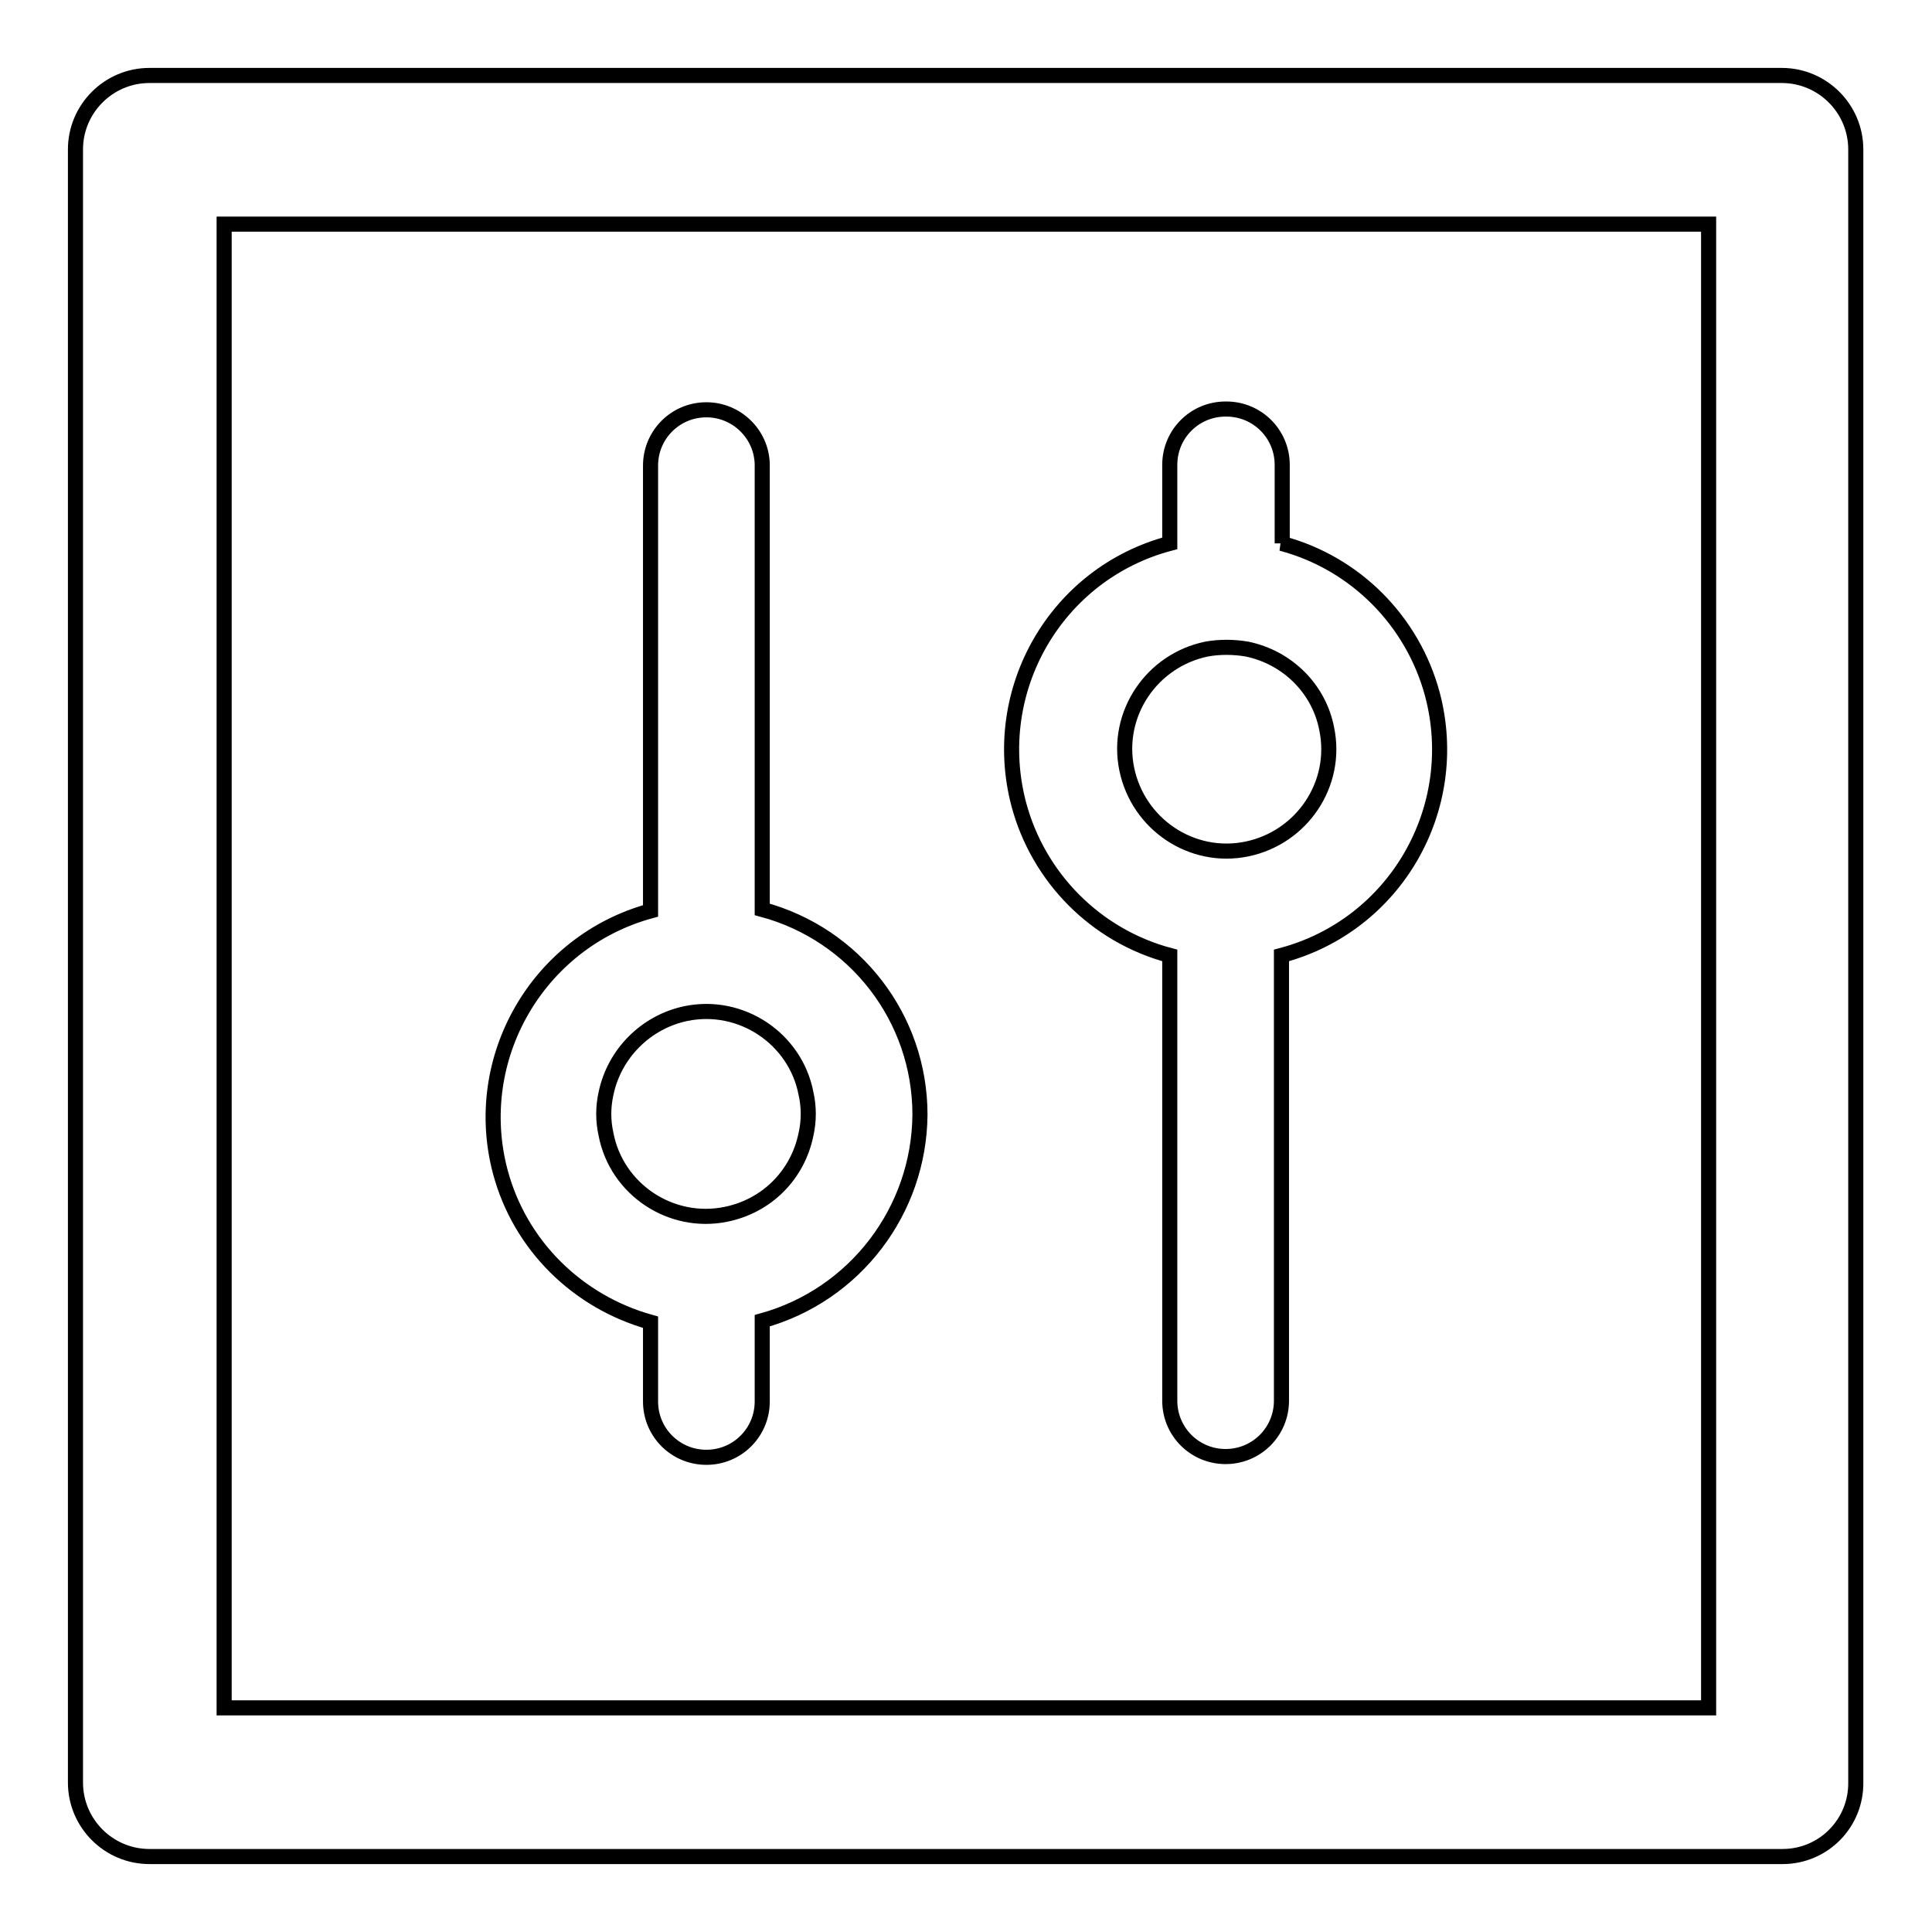
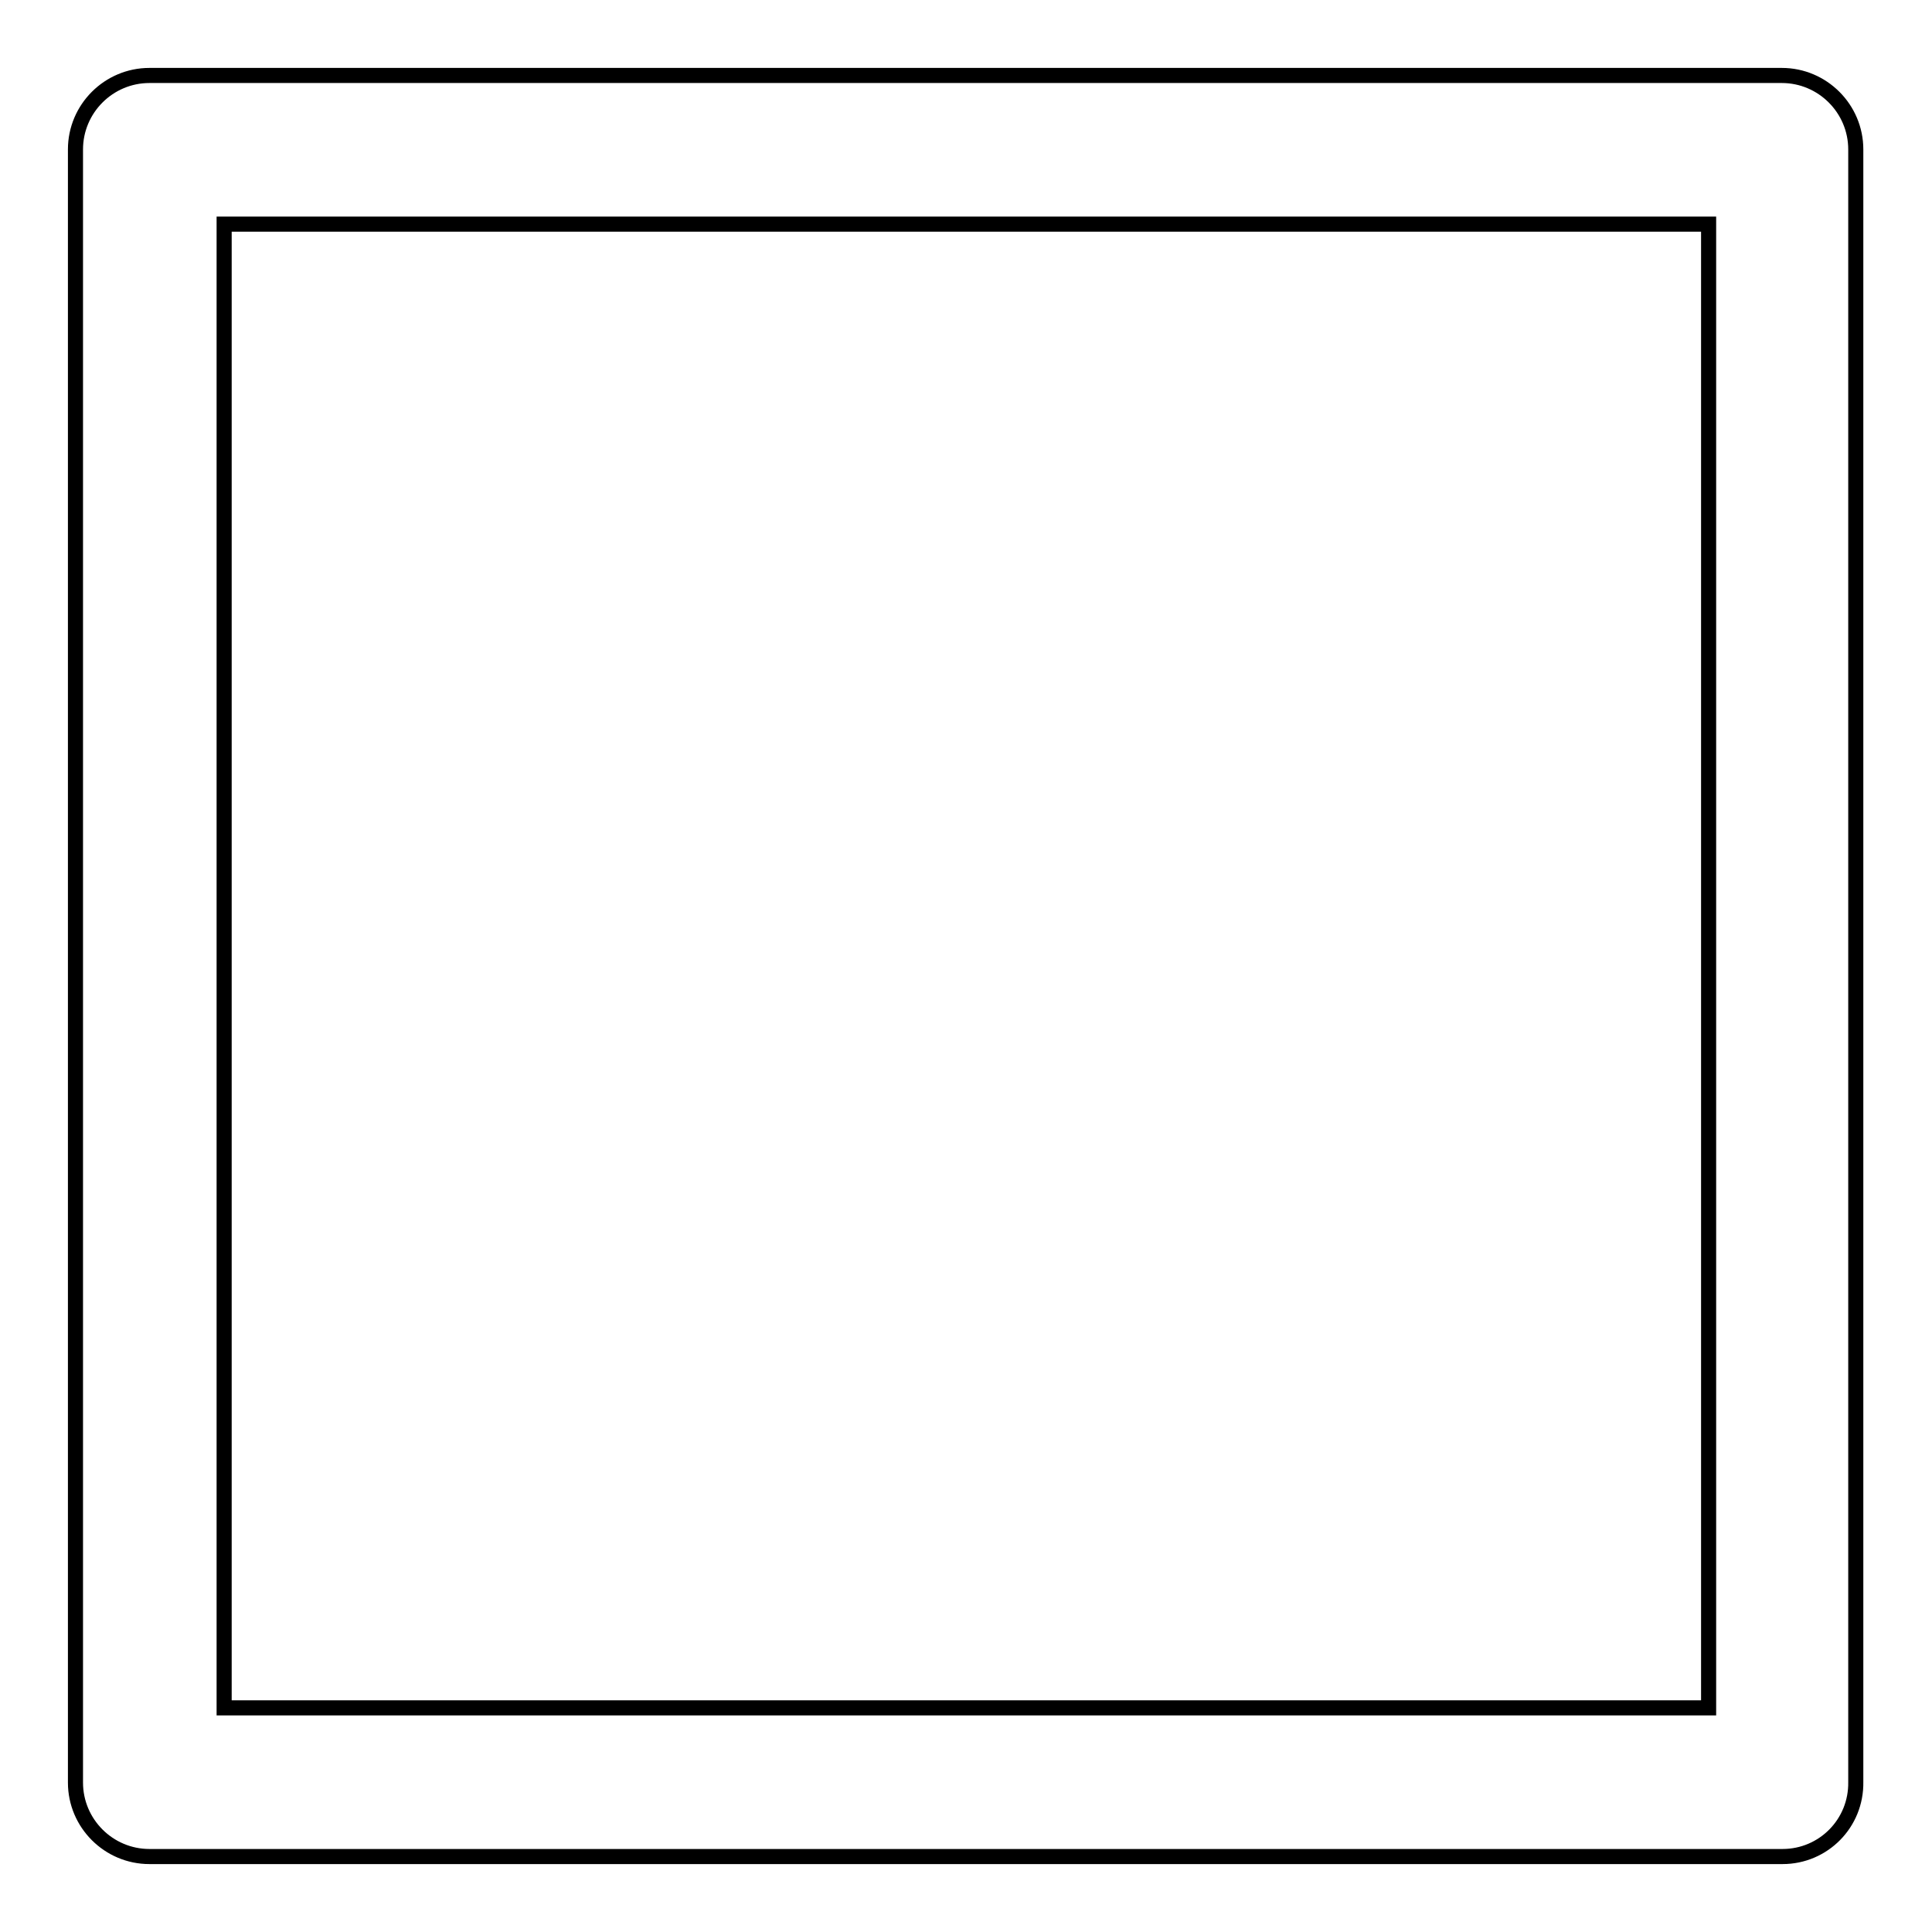
<svg xmlns="http://www.w3.org/2000/svg" version="1.1" x="0px" y="0px" viewBox="0 0 256 256" enable-background="new 0 0 256 256" xml:space="preserve">
  <g>
    <path stroke-width="2" fill-opacity="0" stroke="#000000" d="M236.2,246H19.8c-5.4,0-9.8-4.4-9.8-9.8l0,0V19.8c0-5.4,4.4-9.8,9.8-9.8h216.3c5.4,0,9.8,4.4,9.8,9.8v216.3 C246,241.6,241.6,246,236.2,246z M29.7,226.3h196.7V29.7H29.7V226.3z" />
-     <path stroke-width="2" fill-opacity="0" stroke="#000000" d="M121.9,147.7c0-12.8-8.6-23.9-20.9-27.2v-59c-0.1-4-3.4-7.2-7.4-7.2c-4.1,0-7.4,3.3-7.4,7.4v59 c-15,4.1-23.9,19.6-19.9,34.6c2.6,9.7,10.2,17.2,19.9,19.9v10.5c0,4.1,3.3,7.4,7.4,7.4c4.1,0,7.4-3.3,7.4-7.4v-10.7 C113.3,171.6,121.8,160.4,121.9,147.7z M96.2,160.9c-7.3,1.5-14.5-3.3-15.9-10.6c-0.4-1.8-0.4-3.6,0-5.4c1.1-5.3,5.3-9.5,10.6-10.6 c7.3-1.5,14.5,3.3,15.9,10.6c0.4,1.8,0.4,3.6,0,5.4C105.7,155.7,101.6,159.8,96.2,160.9z M169.9,72V61.6c0-4.1-3.3-7.4-7.4-7.4 c0,0-0.1,0-0.1,0c-4.1,0-7.4,3.3-7.4,7.4V72c-15.1,4-24,19.5-20,34.6c2.6,9.7,10.2,17.4,20,20v59c0,4.1,3.3,7.4,7.4,7.4 s7.4-3.3,7.4-7.4v-59c15.1-4,24-19.5,20-34.6c-2.6-9.7-10.2-17.4-20-20H169.9z M175.8,96.6c1.5,7.3-3.3,14.4-10.6,15.9 c-7.3,1.5-14.4-3.3-15.9-10.6c-1.5-7.3,3.3-14.4,10.6-15.9c1.7-0.3,3.5-0.3,5.3,0C170.6,87.1,174.8,91.3,175.8,96.6L175.8,96.6z" />
  </g>
</svg>